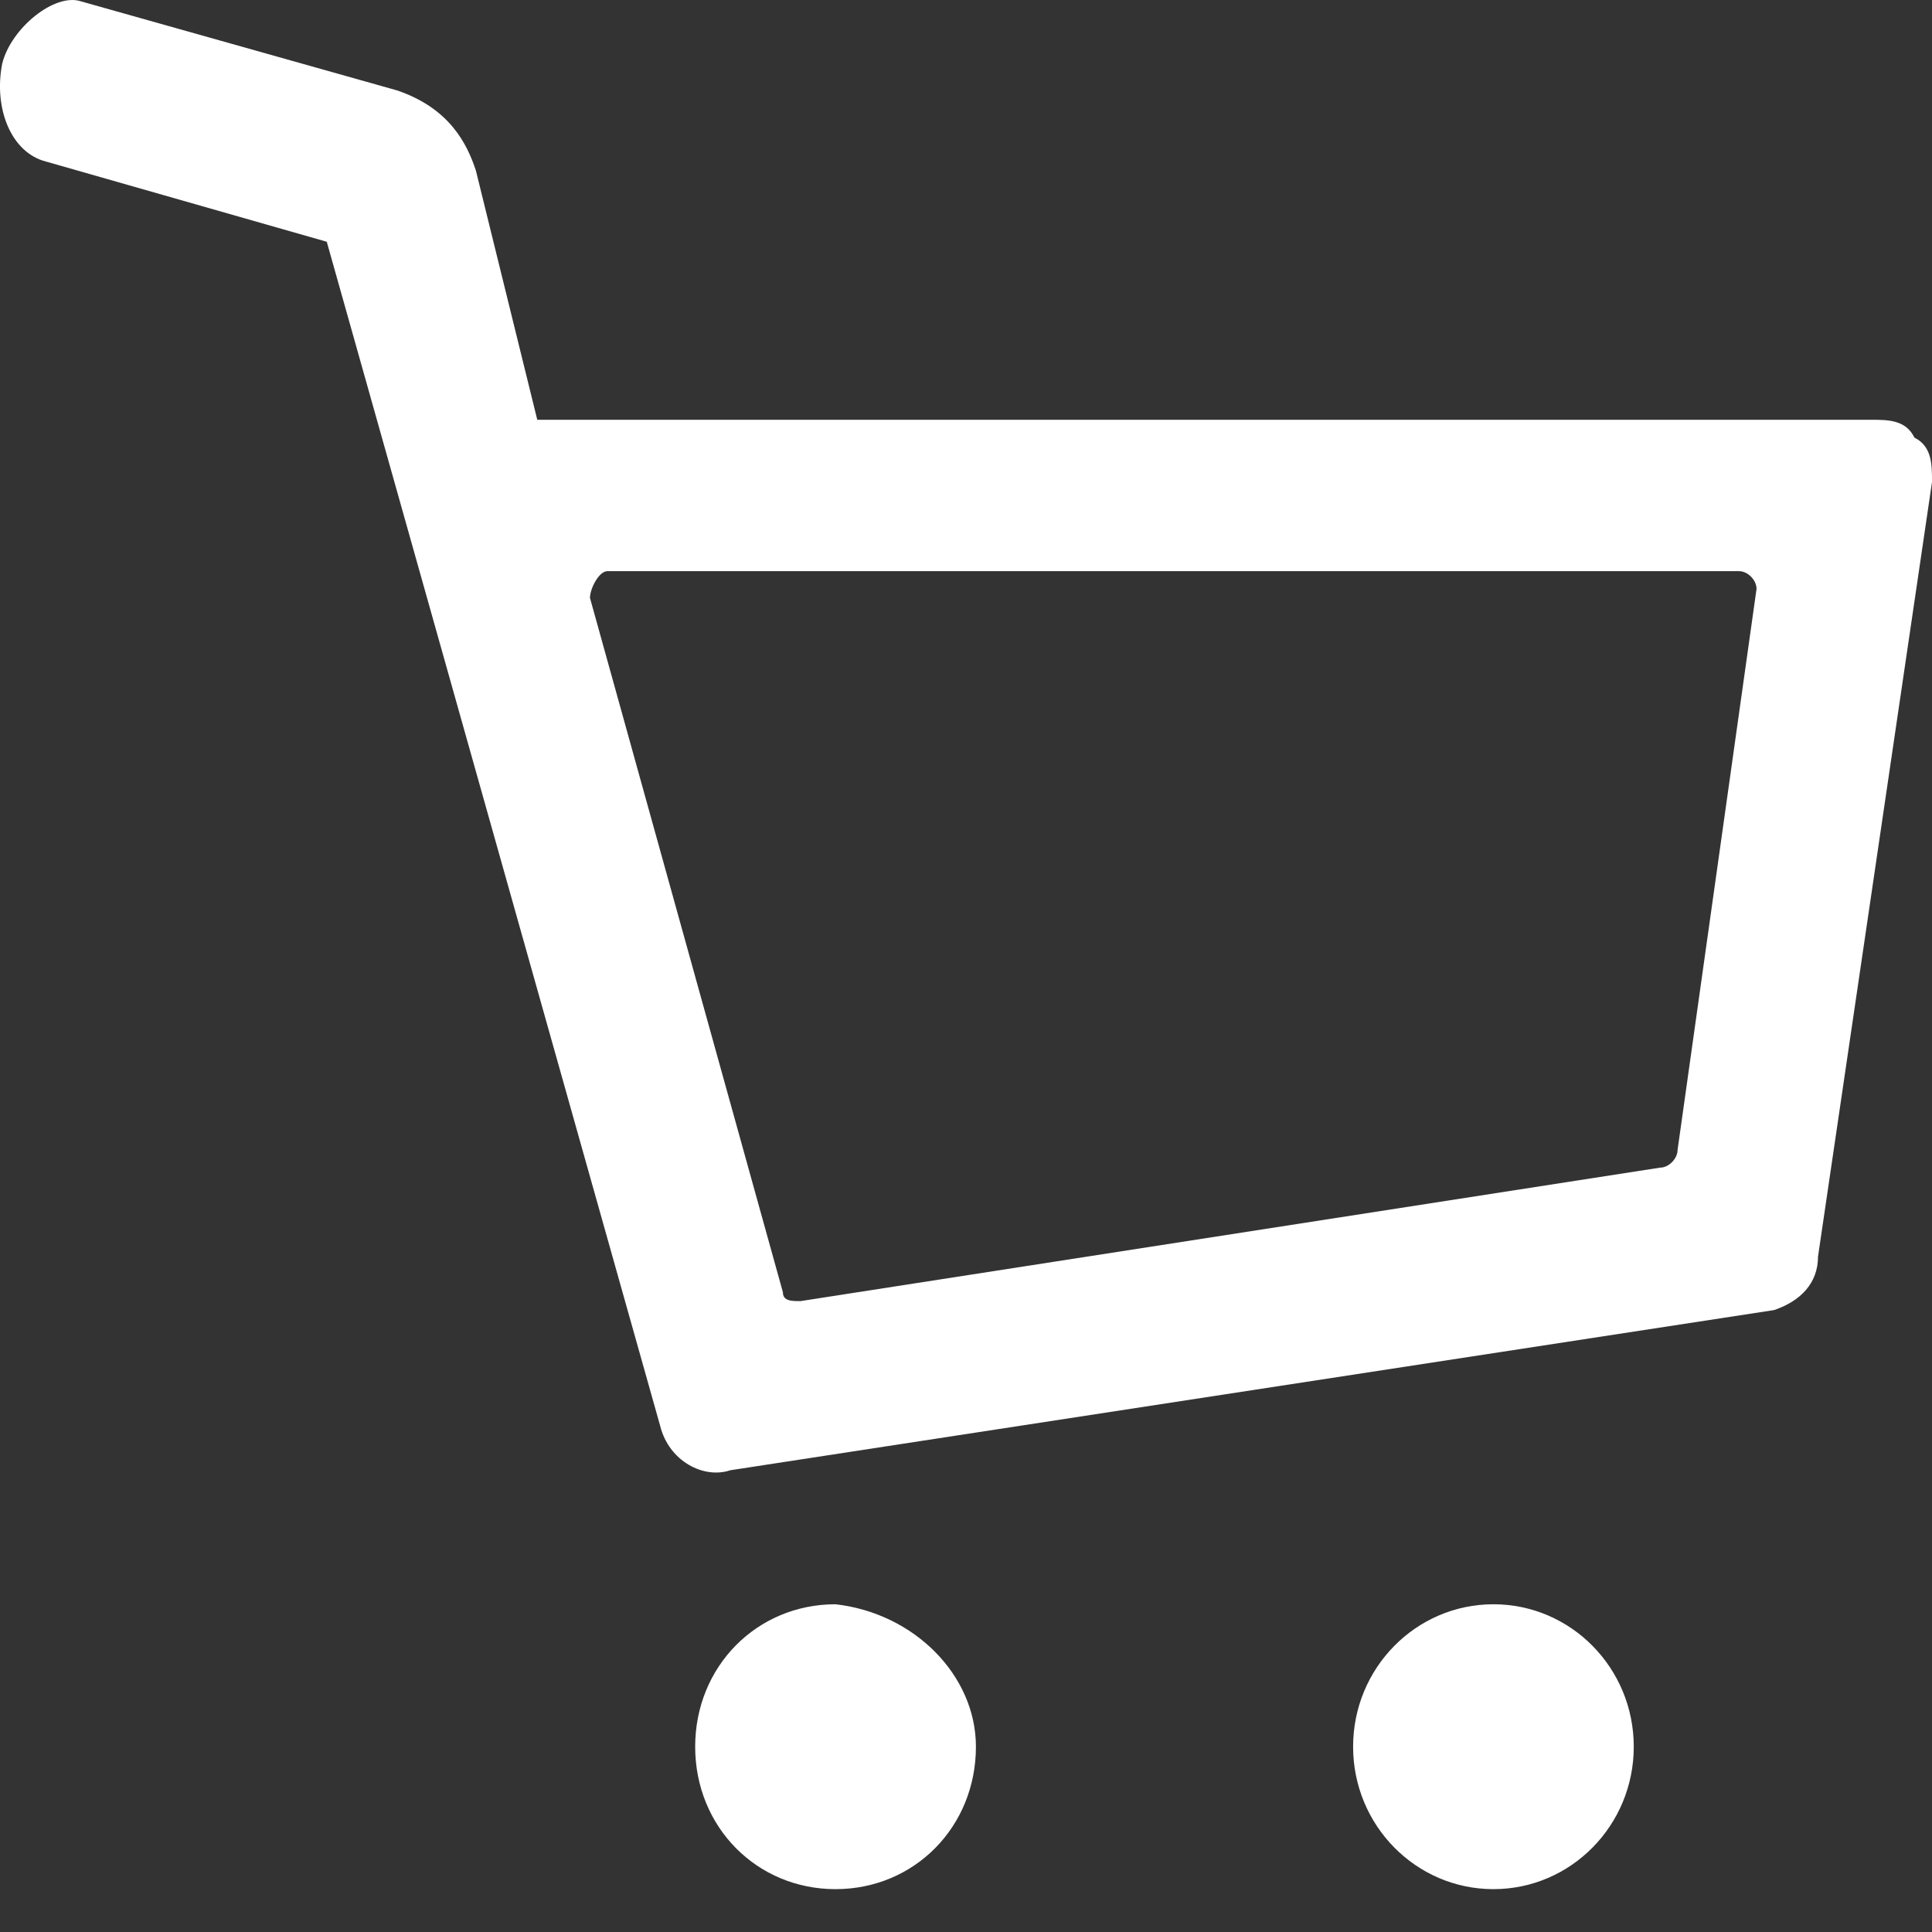
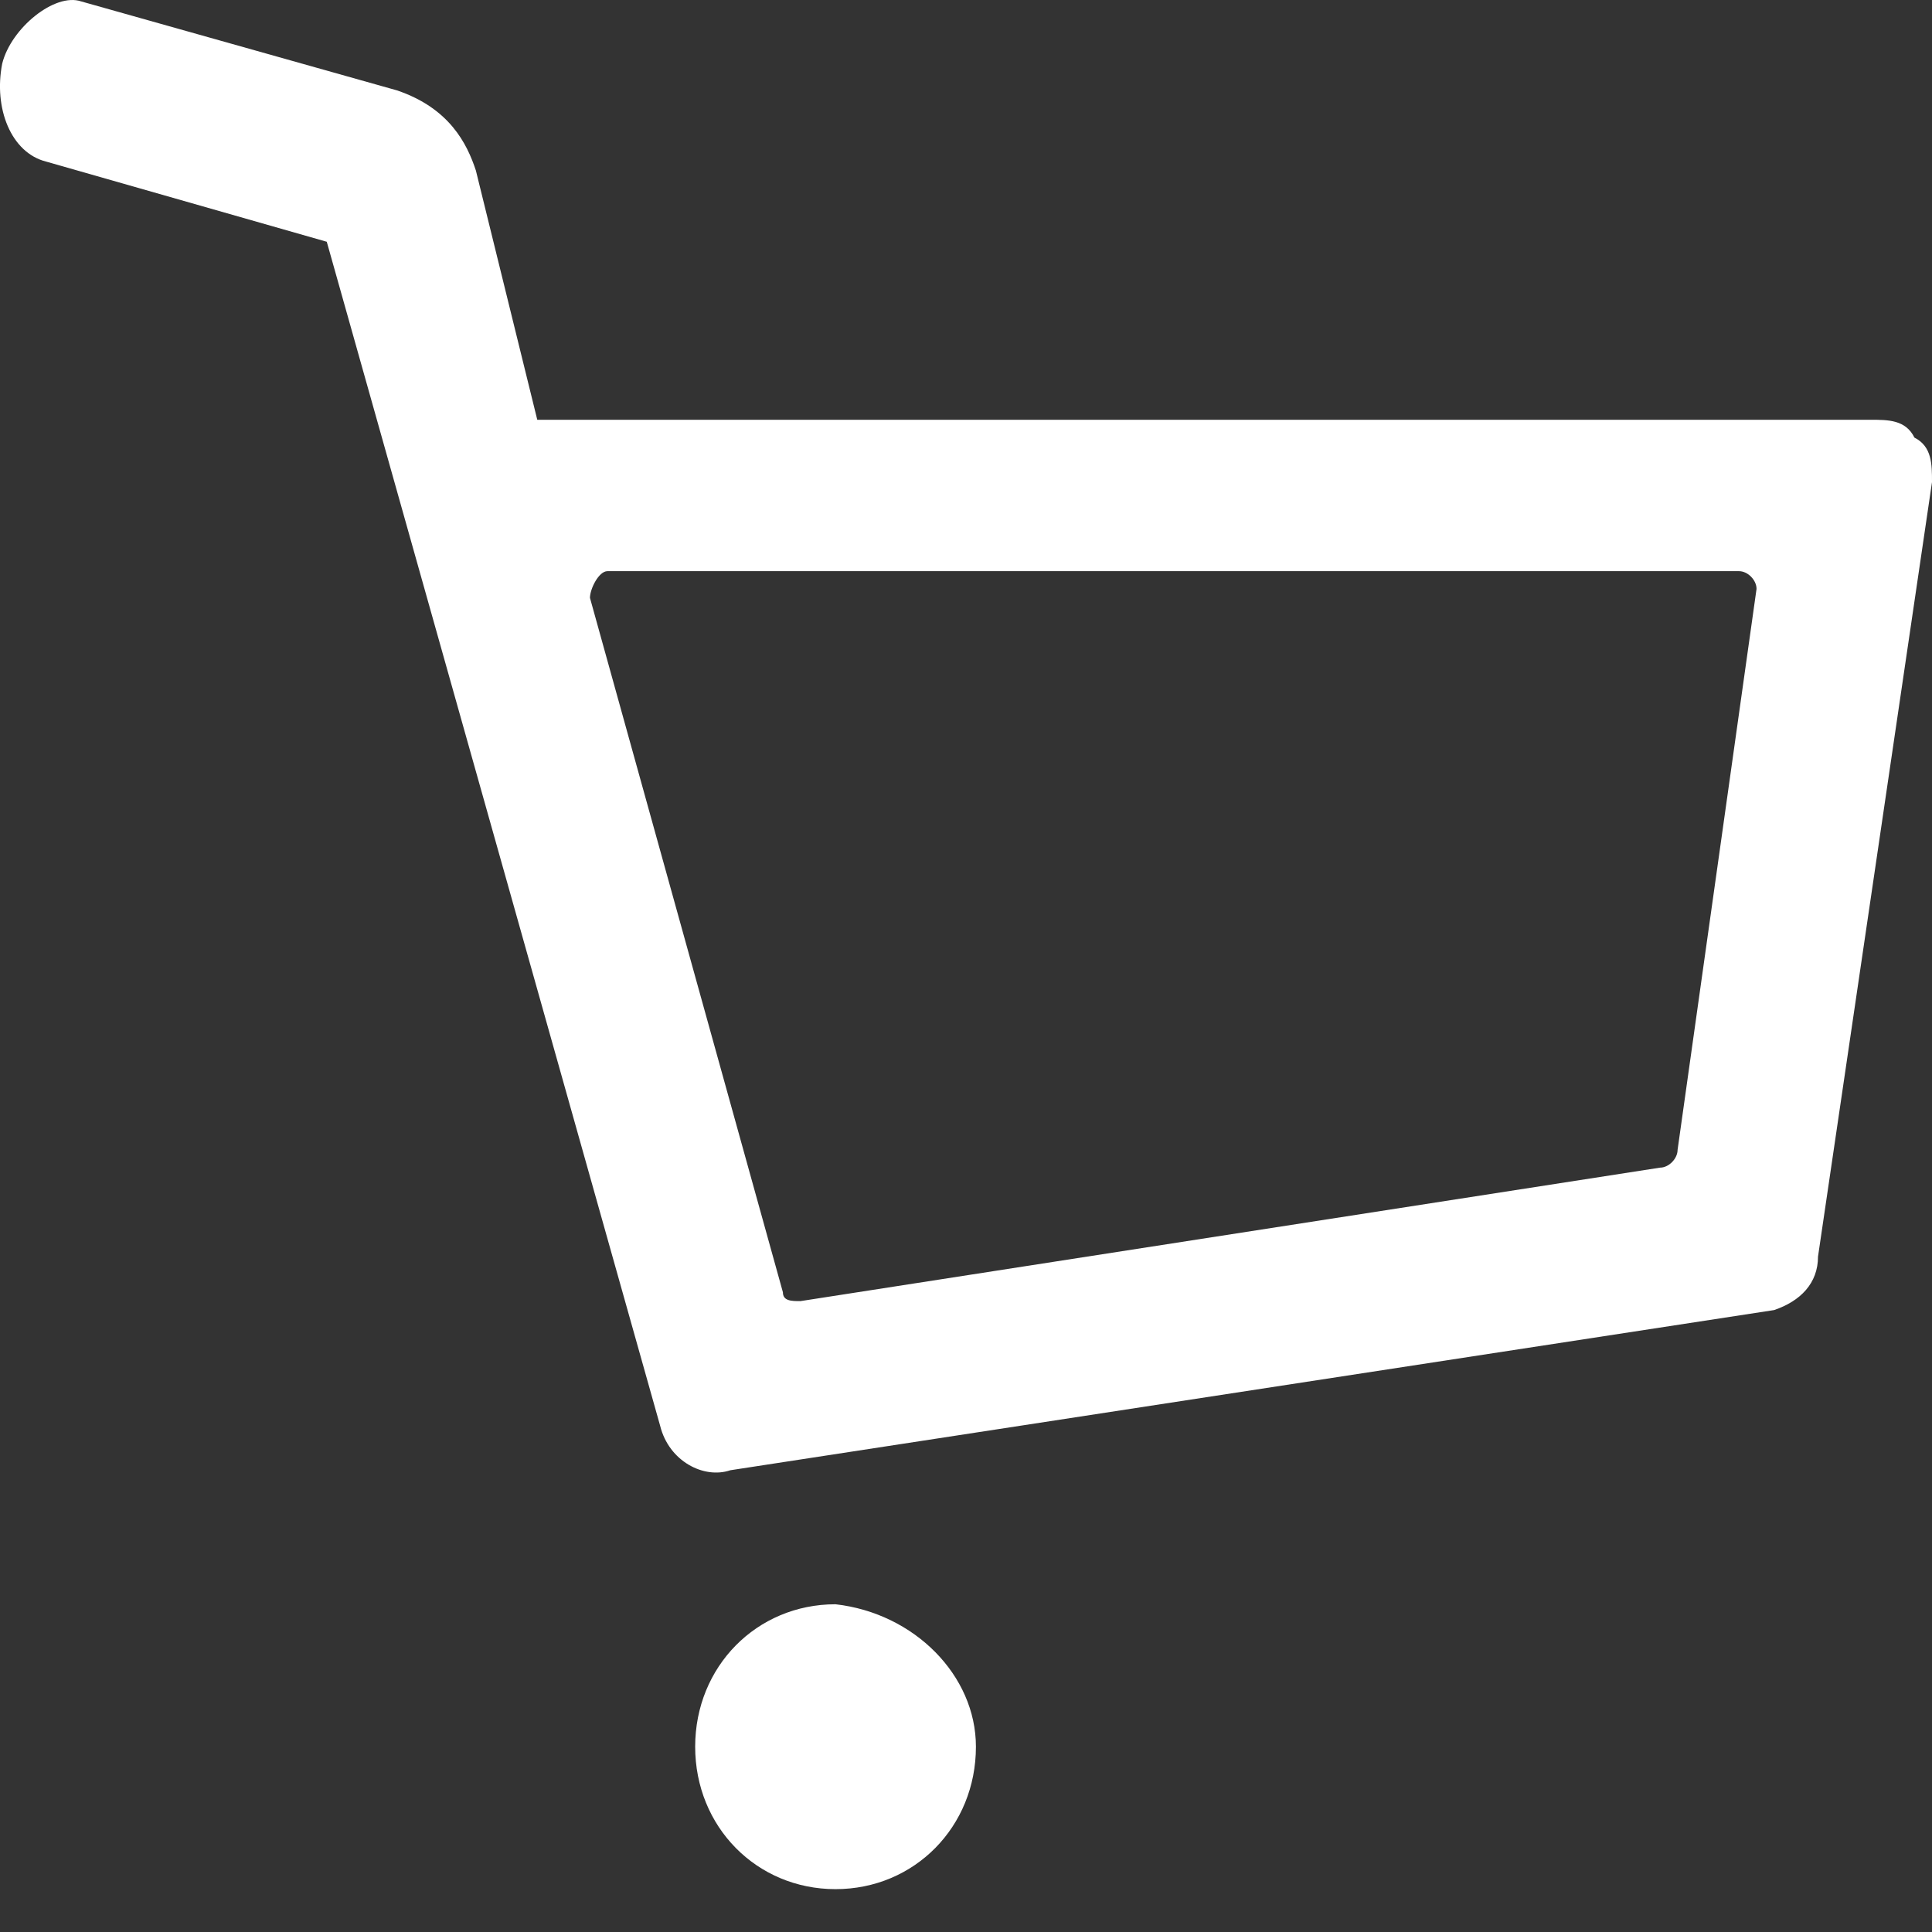
<svg xmlns="http://www.w3.org/2000/svg" width="22" height="22" viewBox="0 0 22 22">
  <rect x="0" y="0" width="22" height="22" fill="#333333" stroke="none" />
  <g fill="#FFF">
    <path d="M21.8 4.983C21.7 4.78 21.501 4.78 21.301 4.78L6.118 4.78 5.419 1.942C5.319 1.638 5.12 1.232 4.52 1.029L.924.016C.625-.086.125.32.025.725-.074 1.232.125 1.739.525 1.84L3.721 2.753 7.517 16.235C7.617 16.641 8.016 16.844 8.316 16.742L20.202 14.918C20.502 14.816 20.702 14.613 20.702 14.309L22 5.49C22 5.287 22 5.084 21.8 4.983zM6.917 6.504L19.803 6.504C19.902 6.504 20.002 6.605 20.002 6.706L19.103 13.093C19.103 13.194 19.003 13.296 18.904 13.296L9.115 14.816C9.015 14.816 8.915 14.816 8.915 14.715L6.718 6.808C6.718 6.706 6.818 6.504 6.917 6.504zM9.514 18.268C9.514 18.268 9.514 18.268 9.514 18.268 8.616 18.268 7.916 18.978 7.916 19.89 7.916 20.802 8.616 21.512 9.514 21.512 10.413 21.512 11.113 20.802 11.113 19.89 11.113 19.079 10.413 18.37 9.514 18.268z" />
-     <ellipse cx="17.006" cy="19.89" rx="1.598" ry="1.622" />
  </g>
</svg>